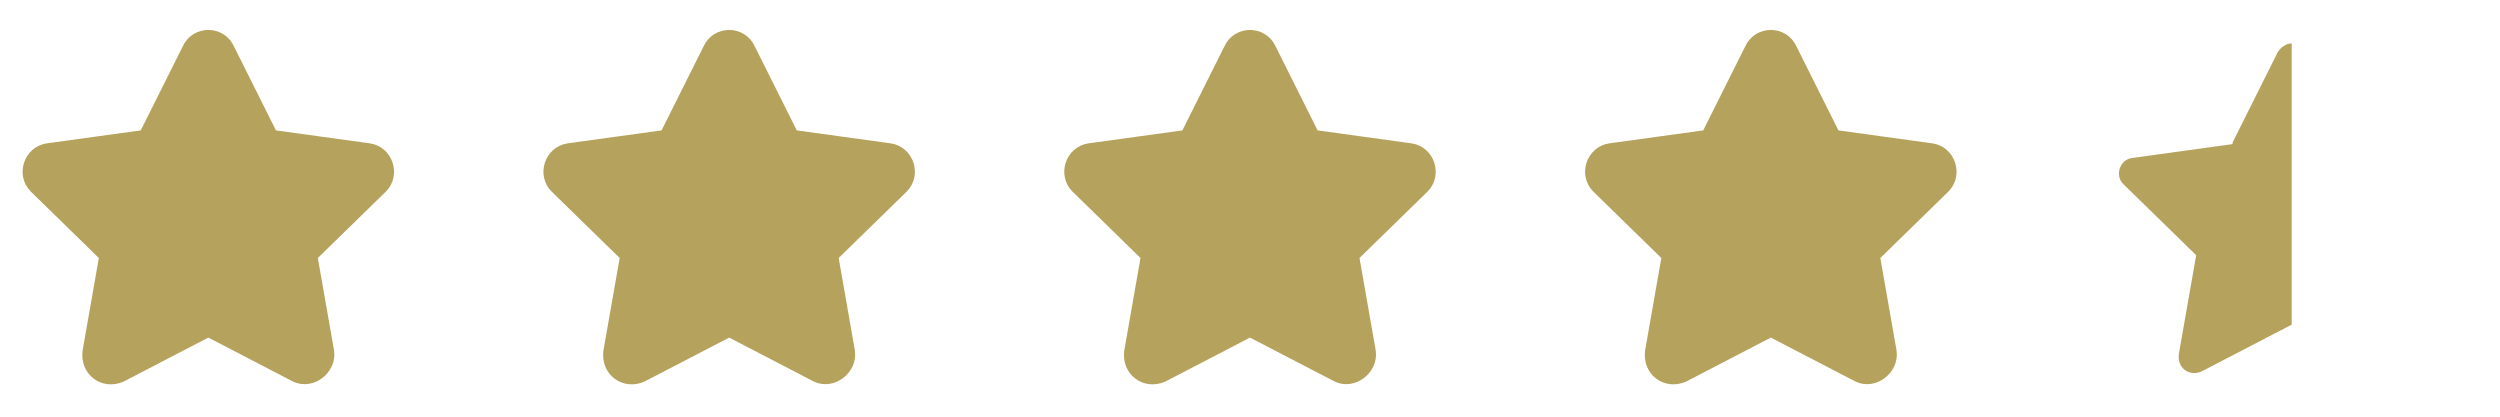
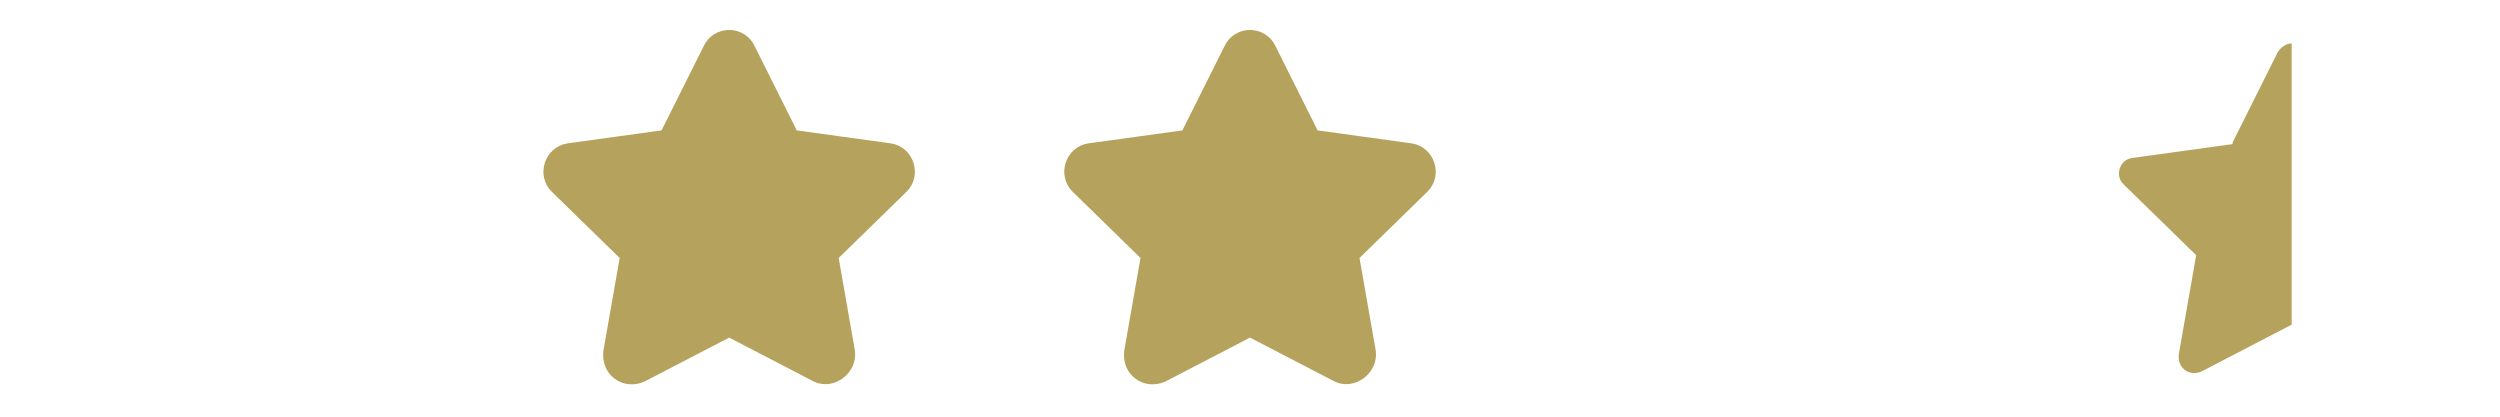
<svg xmlns="http://www.w3.org/2000/svg" id="Layer_1" version="1.1" viewBox="0 0 144 24">
  <defs>
    <style>
      .st0 {
        stroke: #b5a25c;
        stroke-linecap: round;
        stroke-linejoin: round;
        stroke-width: 1.5px;
      }

      .st0, .st1 {
        fill: #b5a25c;
      }
    </style>
  </defs>
-   <path class="st0" d="M8.6,8.2l2.6-5.2c.3-.7,1.3-.7,1.6,0l2.6,5.2,5.8.8c.7.1,1,1,.5,1.5l-4.2,4.1,1,5.7c.1.7-.7,1.3-1.3,1l-5.2-2.7-5.2,2.7c-.7.3-1.4-.2-1.3-1l1-5.7-4.2-4.1c-.5-.5-.2-1.4.5-1.5l5.8-.8Z" />
  <path class="st0" d="M38.6,8.2l2.6-5.2c.3-.7,1.3-.7,1.6,0l2.6,5.2,5.8.8c.7.1,1,1,.5,1.5l-4.2,4.1,1,5.7c.1.7-.7,1.3-1.3,1l-5.2-2.7-5.2,2.7c-.7.3-1.4-.2-1.3-1l1-5.7-4.2-4.1c-.5-.5-.2-1.4.5-1.5l5.8-.8Z" />
-   <path class="st0" d="M68.6,8.2l2.6-5.2c.3-.7,1.3-.7,1.6,0l2.6,5.2,5.8.8c.7.1,1,1,.5,1.5l-4.2,4.1,1,5.7c.1.7-.7,1.3-1.3,1l-5.2-2.7-5.2,2.7c-.7.3-1.4-.2-1.3-1l1-5.7-4.2-4.1c-.5-.5-.2-1.4.5-1.5l5.8-.8Z" />
-   <path class="st0" d="M98.6,8.2l2.6-5.2c.3-.7,1.3-.7,1.6,0l2.6,5.2,5.8.8c.7.1,1,1,.5,1.5l-4.2,4.1,1,5.7c.1.7-.7,1.3-1.3,1l-5.2-2.7-5.2,2.7c-.7.3-1.4-.2-1.3-1l1-5.7-4.2-4.1c-.5-.5-.2-1.4.5-1.5l5.8-.8Z" />
+   <path class="st0" d="M68.6,8.2l2.6-5.2c.3-.7,1.3-.7,1.6,0l2.6,5.2,5.8.8c.7.1,1,1,.5,1.5l-4.2,4.1,1,5.7c.1.7-.7,1.3-1.3,1l-5.2-2.7-5.2,2.7c-.7.3-1.4-.2-1.3-1l1-5.7-4.2-4.1c-.5-.5-.2-1.4.5-1.5Z" />
  <path class="st1" d="M128.6,8.2l2.6-5.2c.2-.3.5-.5.8-.5v16.2l-5.2,2.7c-.7.3-1.4-.2-1.3-1l1-5.7-4.2-4.1c-.5-.5-.2-1.4.5-1.5l5.8-.8Z" />
</svg>